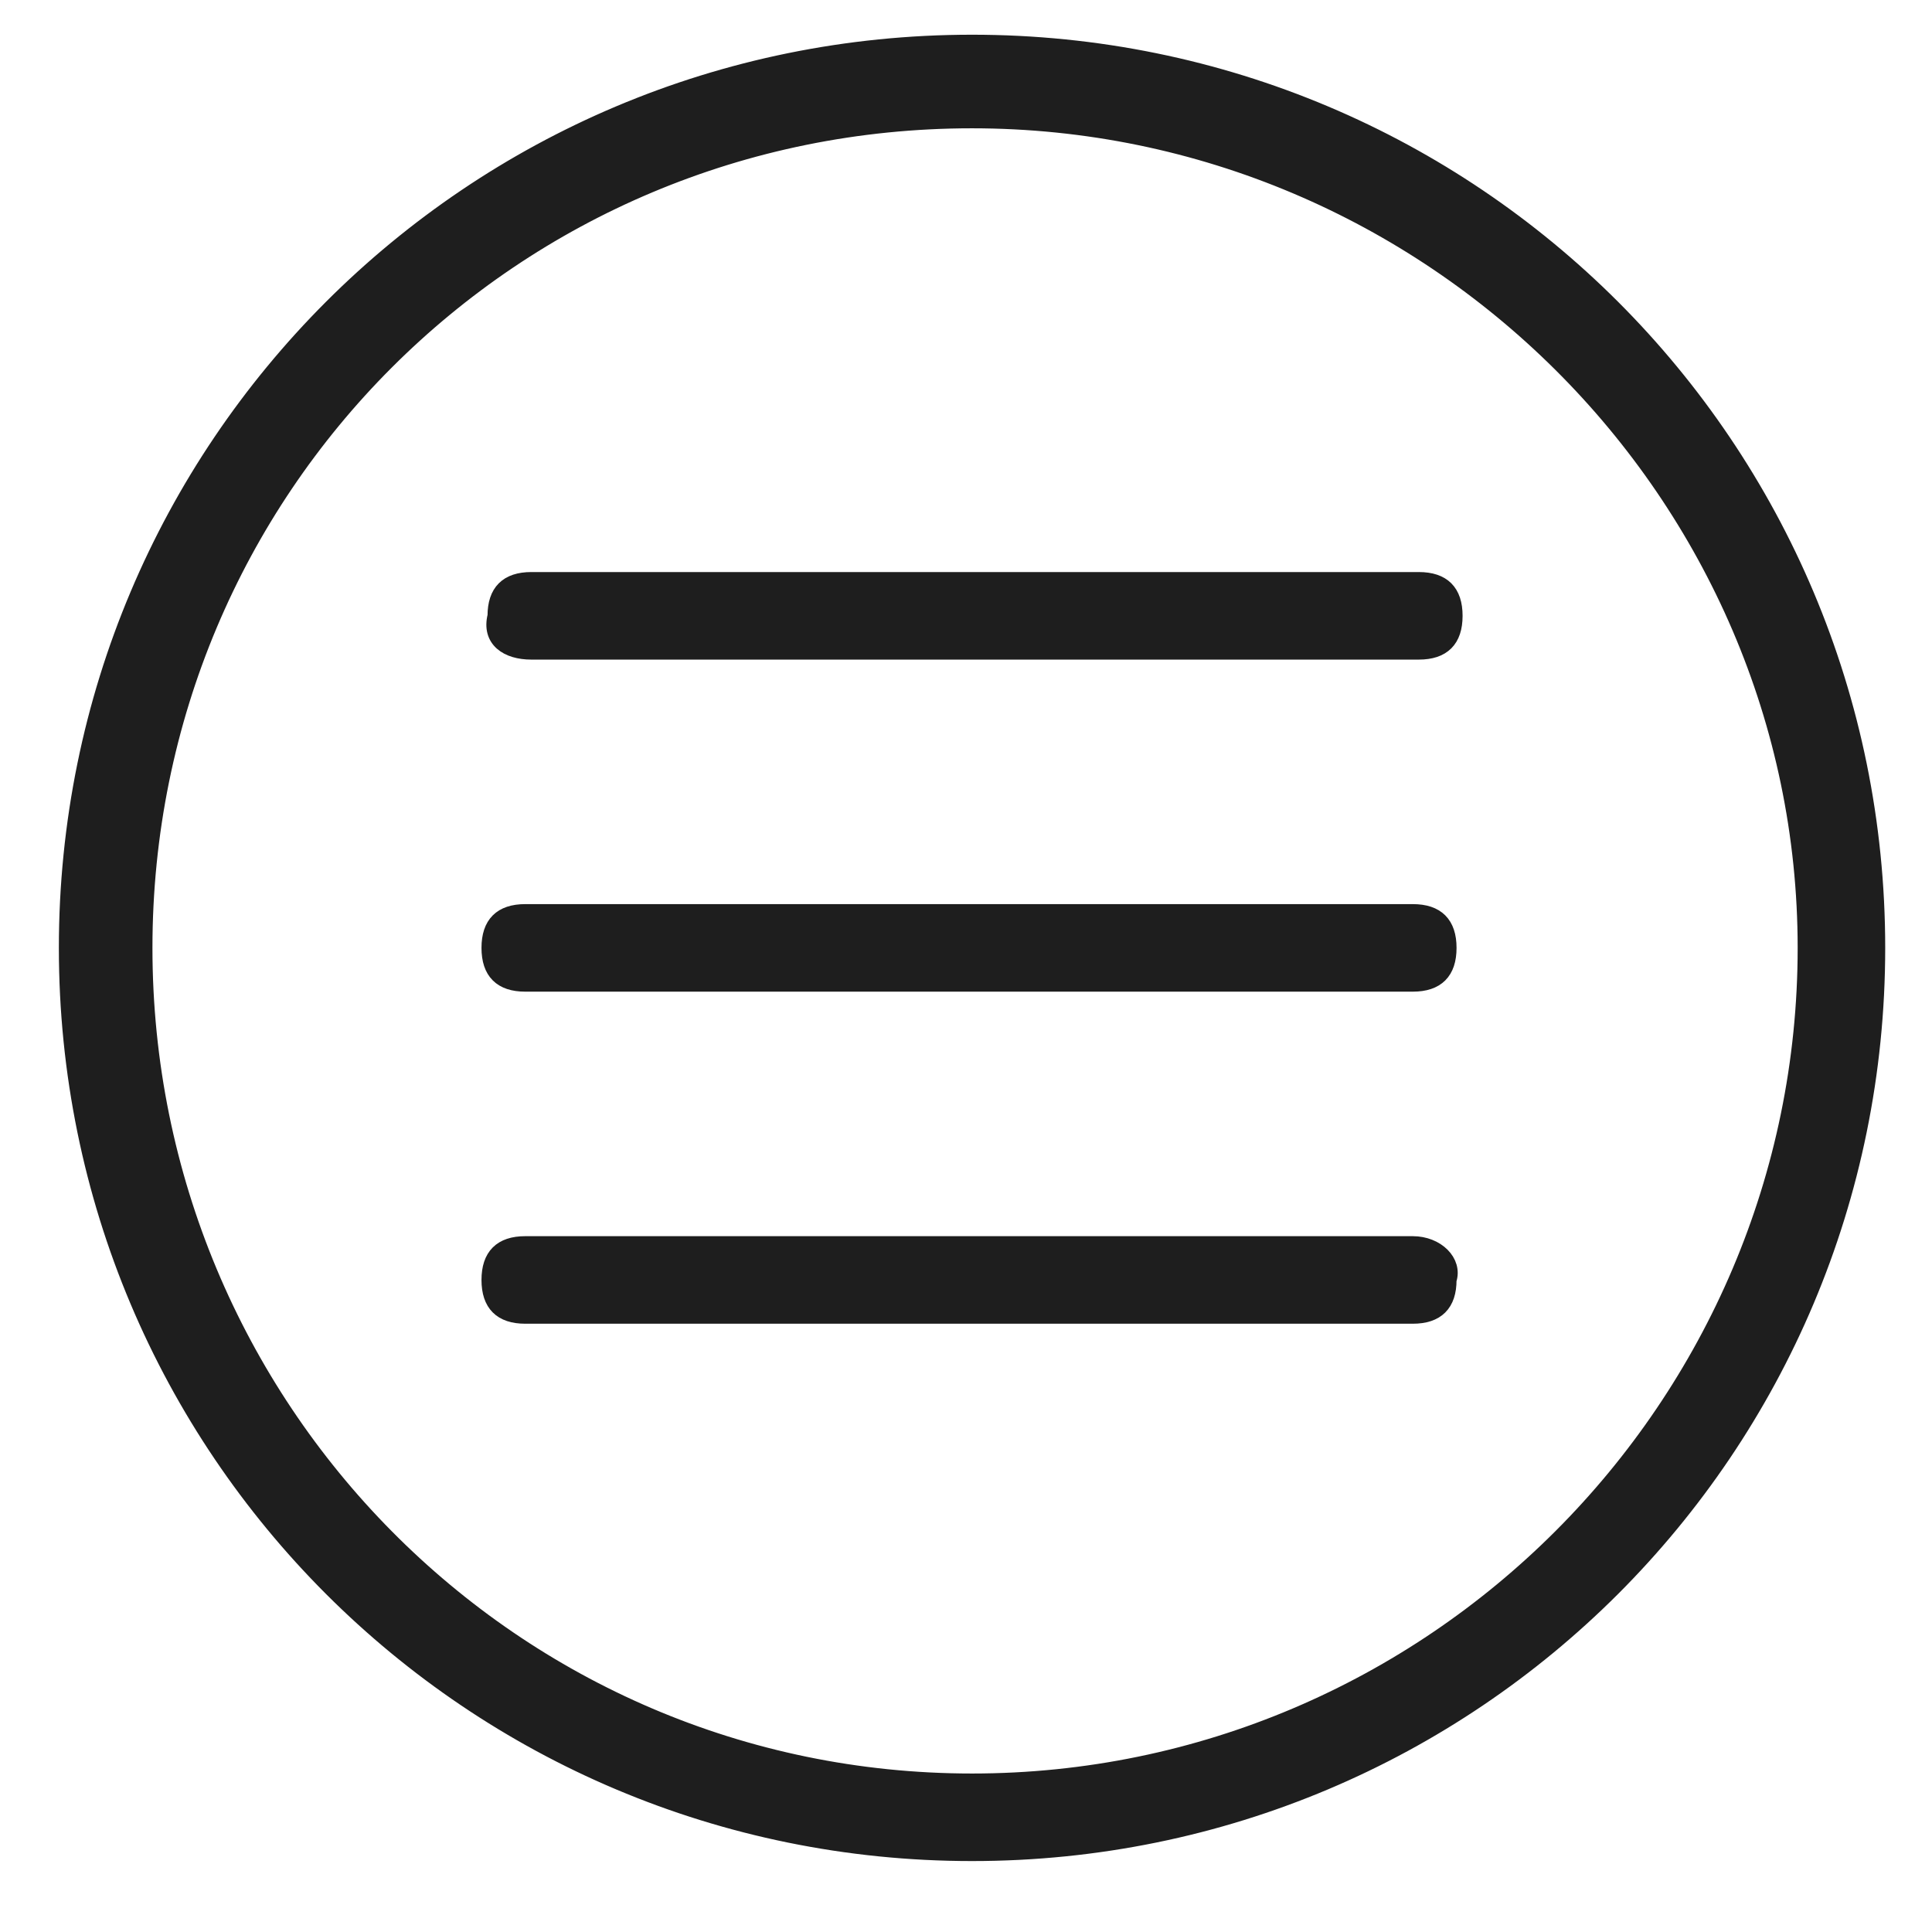
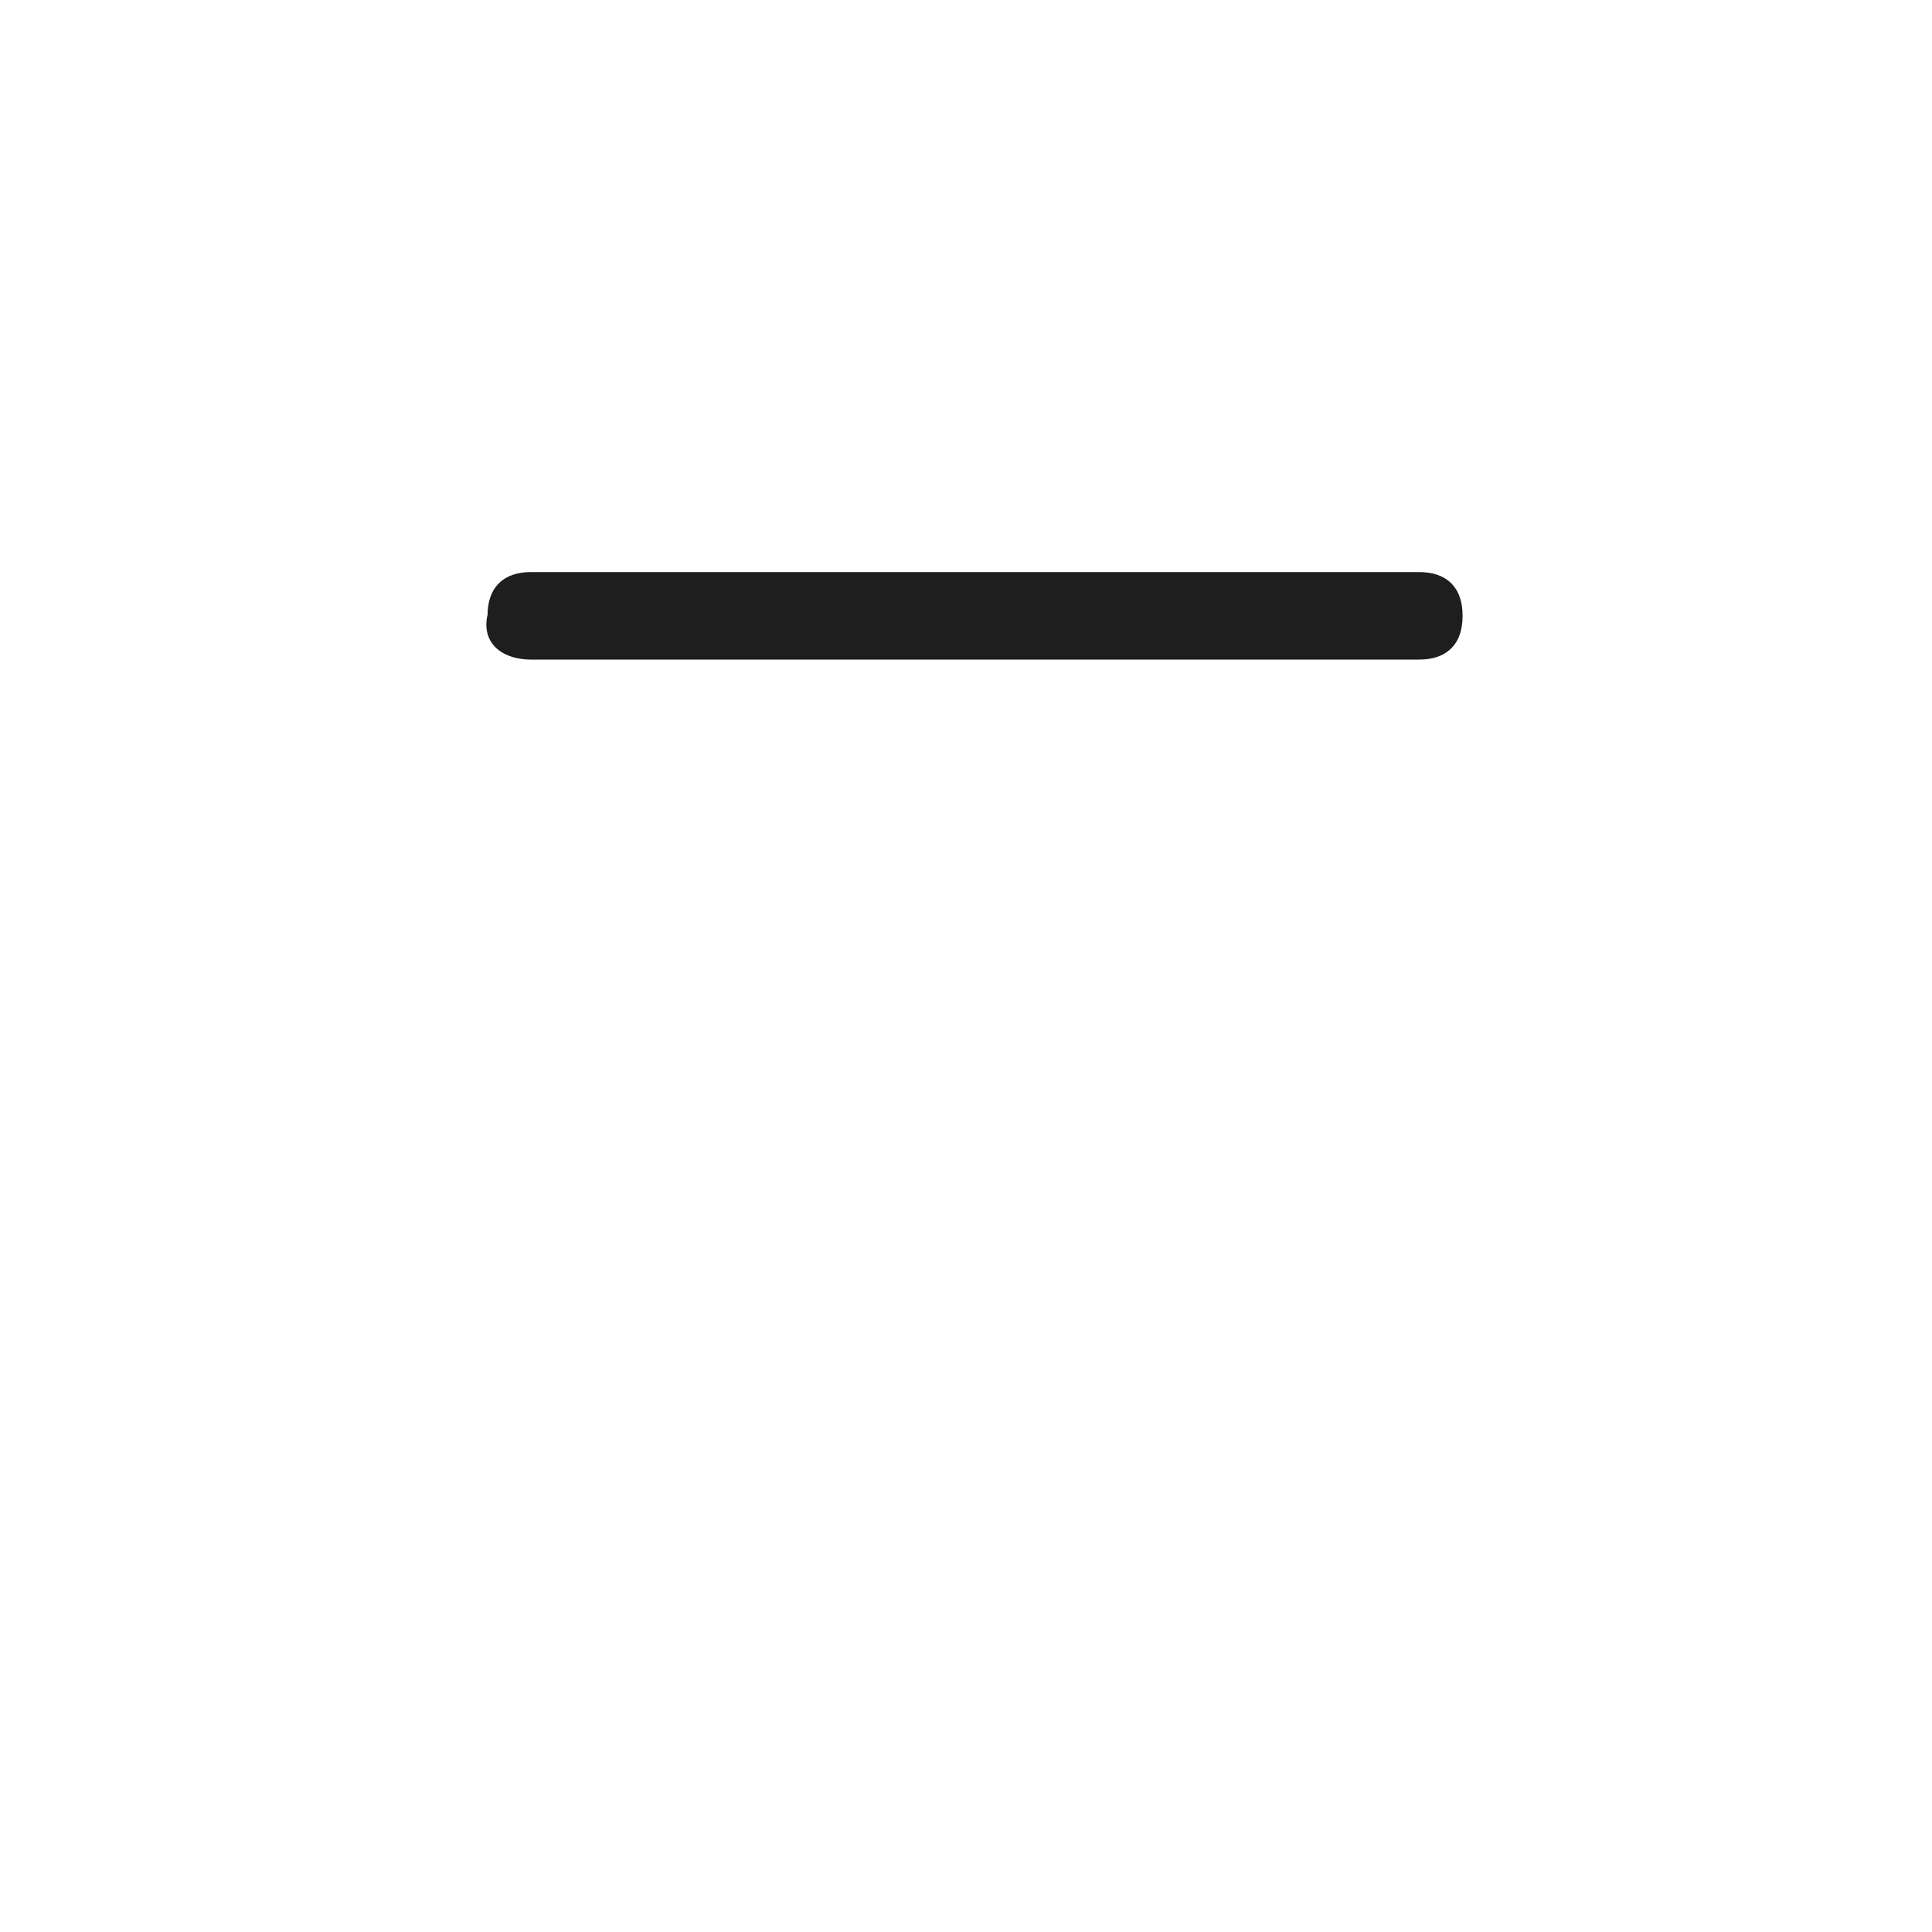
<svg xmlns="http://www.w3.org/2000/svg" version="1.1" id="Layer_1" x="0px" y="0px" viewBox="-133 135 32 32" style="enable-background:new -133 135 32 32;" xml:space="preserve">
  <style type="text/css">
	.st0{fill:#1E1E1E;stroke:#1E1E1E;stroke-width:0.25;stroke-miterlimit:10;}
</style>
  <g id="XMLID_14_">
-     <path id="XMLID_15_" class="st0" d="M-116.9,135.7c-8.3,0-15,6.7-15,15s6.7,15,15,15s15-6.7,15-15S-108.6,135.7-116.9,135.7   L-116.9,135.7z M-116.9,164.5c-7.6,0-13.7-6.2-13.7-13.8s6.1-13.7,13.7-13.7s13.8,6.2,13.8,13.7   C-103.1,158.3-109.3,164.5-116.9,164.5L-116.9,164.5z" />
-   </g>
+     </g>
  <g>
    <g>
      <path class="st0" d="M-124.2,145.8h14.7c0.4,0,0.6-0.2,0.6-0.6c0-0.4-0.2-0.6-0.6-0.6h-14.7c-0.4,0-0.6,0.2-0.6,0.6    C-124.9,145.6-124.6,145.8-124.2,145.8z" />
-       <path class="st0" d="M-109.6,150.1h-14.7c-0.4,0-0.6,0.2-0.6,0.6s0.2,0.6,0.6,0.6h14.7c0.4,0,0.6-0.2,0.6-0.6    S-109.2,150.1-109.6,150.1z" />
-       <path class="st0" d="M-109.6,155.6h-14.7c-0.4,0-0.6,0.2-0.6,0.6c0,0.4,0.2,0.6,0.6,0.6h14.7c0.4,0,0.6-0.2,0.6-0.6    C-108.9,155.9-109.2,155.6-109.6,155.6z" />
    </g>
  </g>
</svg>